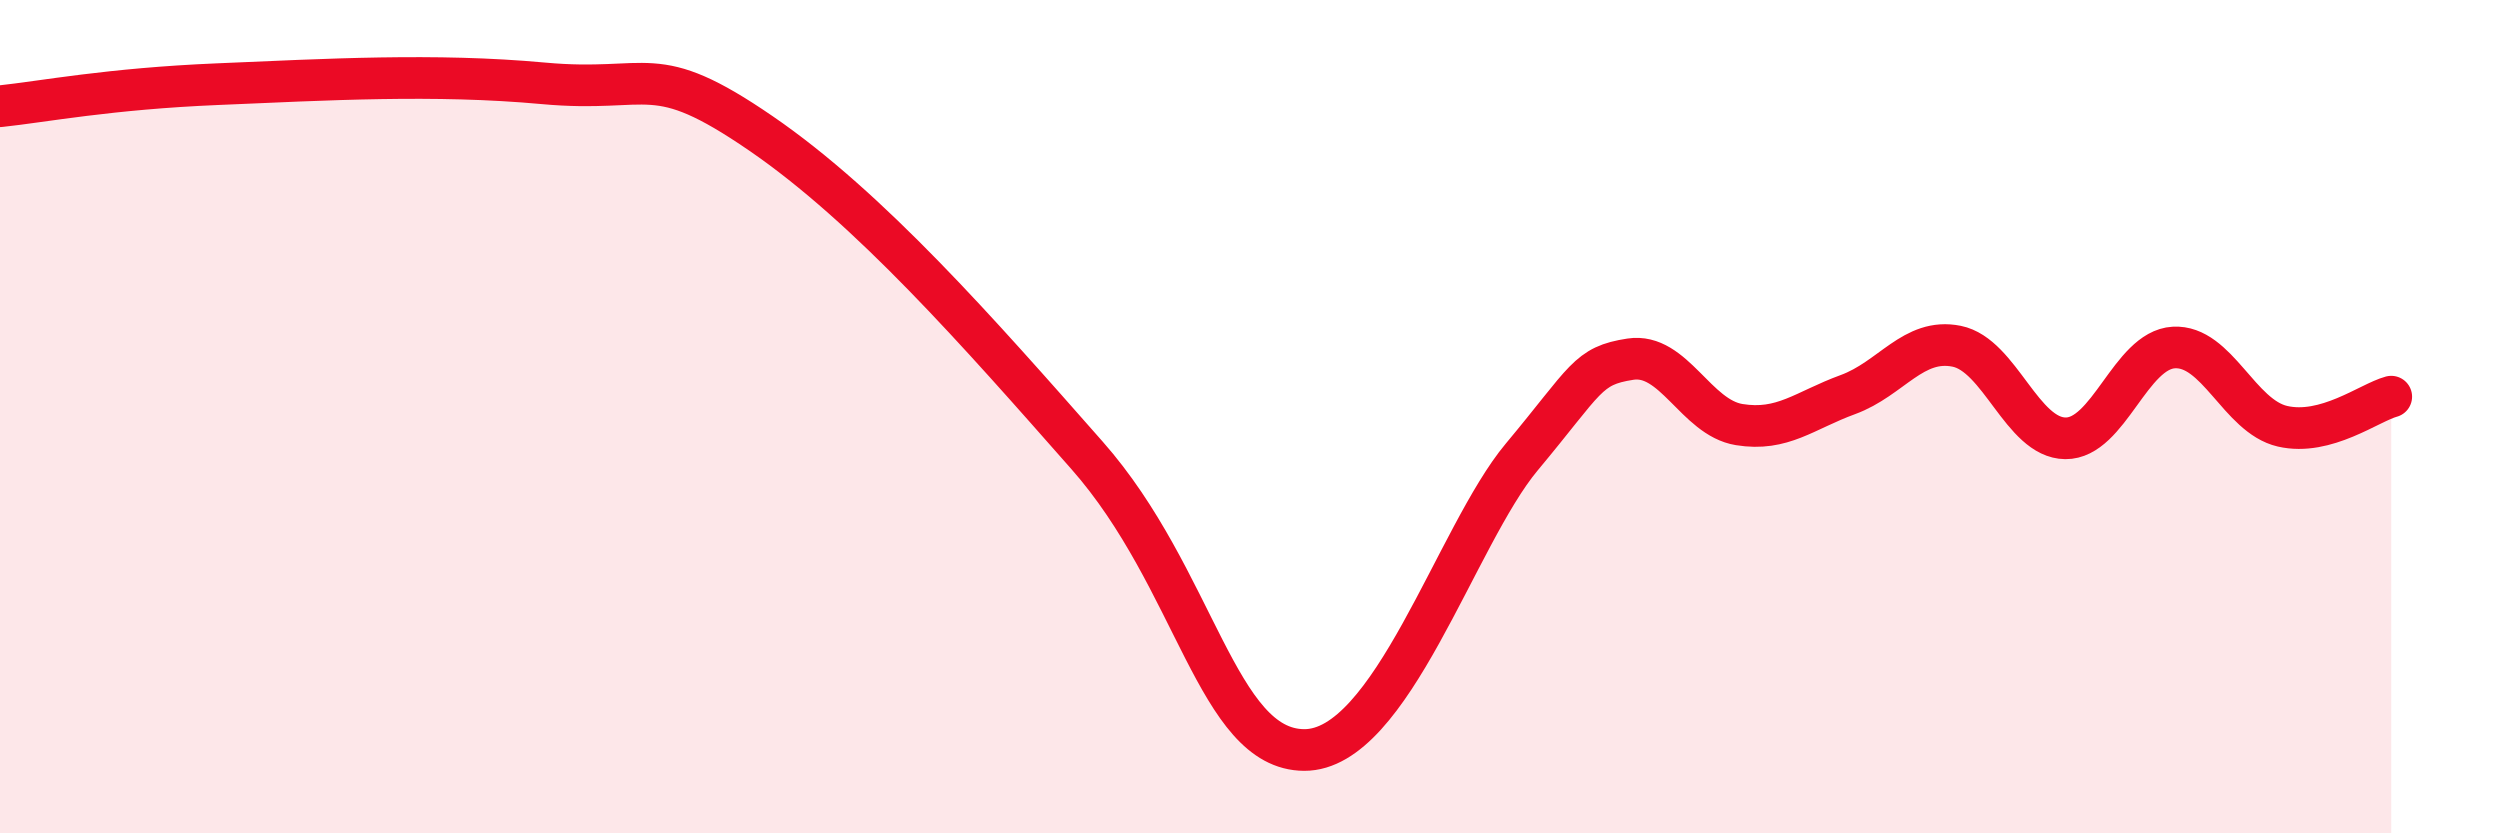
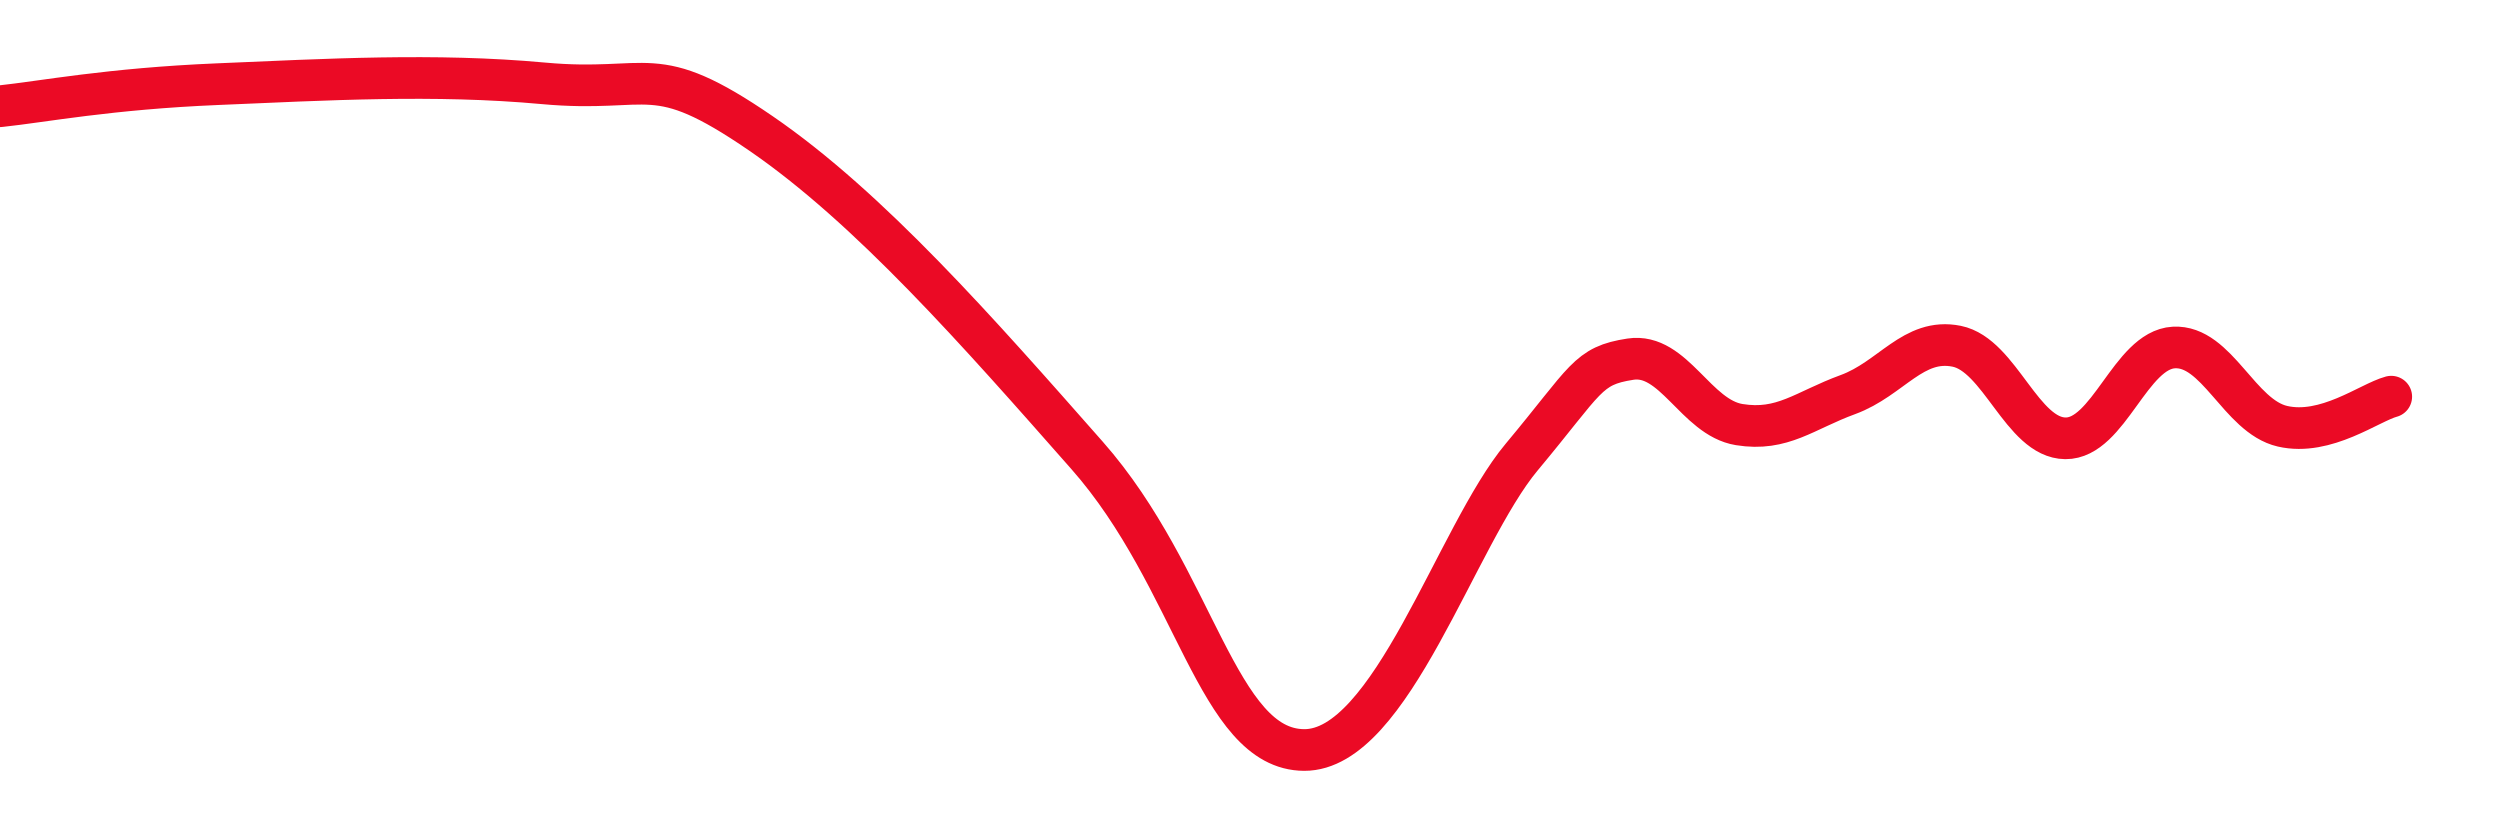
<svg xmlns="http://www.w3.org/2000/svg" width="60" height="20" viewBox="0 0 60 20">
-   <path d="M 0,2.55 C 1.04,2.44 2.61,2.13 5.22,2.02 C 7.83,1.91 10.43,1.76 13.04,2 C 15.65,2.24 15.65,1.41 18.26,3.2 C 20.87,4.99 23.48,7.97 26.09,10.93 C 28.7,13.89 29.21,17.99 31.3,18 C 33.39,18.01 34.95,12.85 36.52,10.97 C 38.09,9.09 38.09,8.78 39.13,8.62 C 40.17,8.46 40.7,10.02 41.74,10.19 C 42.78,10.36 43.31,9.85 44.35,9.47 C 45.39,9.09 45.92,8.1 46.96,8.31 C 48,8.52 48.53,10.51 49.57,10.52 C 50.61,10.53 51.13,8.4 52.17,8.34 C 53.21,8.28 53.74,9.99 54.78,10.23 C 55.82,10.47 56.87,9.66 57.39,9.52L57.39 20L0 20Z" fill="#EB0A25" opacity="0.1" stroke-linecap="round" stroke-linejoin="round" />
  <path d="M 0,2.55 C 1.04,2.44 2.61,2.13 5.22,2.02 C 7.83,1.91 10.43,1.76 13.04,2 C 15.65,2.24 15.65,1.41 18.26,3.2 C 20.87,4.99 23.48,7.97 26.09,10.93 C 28.7,13.89 29.21,17.99 31.3,18 C 33.39,18.01 34.95,12.85 36.52,10.97 C 38.09,9.09 38.09,8.78 39.13,8.62 C 40.17,8.46 40.7,10.02 41.74,10.19 C 42.78,10.36 43.31,9.85 44.35,9.47 C 45.39,9.09 45.92,8.1 46.96,8.31 C 48,8.52 48.53,10.51 49.57,10.52 C 50.61,10.53 51.13,8.4 52.17,8.34 C 53.21,8.28 53.74,9.99 54.78,10.23 C 55.82,10.47 56.87,9.66 57.39,9.52" stroke="#EB0A25" stroke-width="1" fill="none" stroke-linecap="round" stroke-linejoin="round" />
</svg>